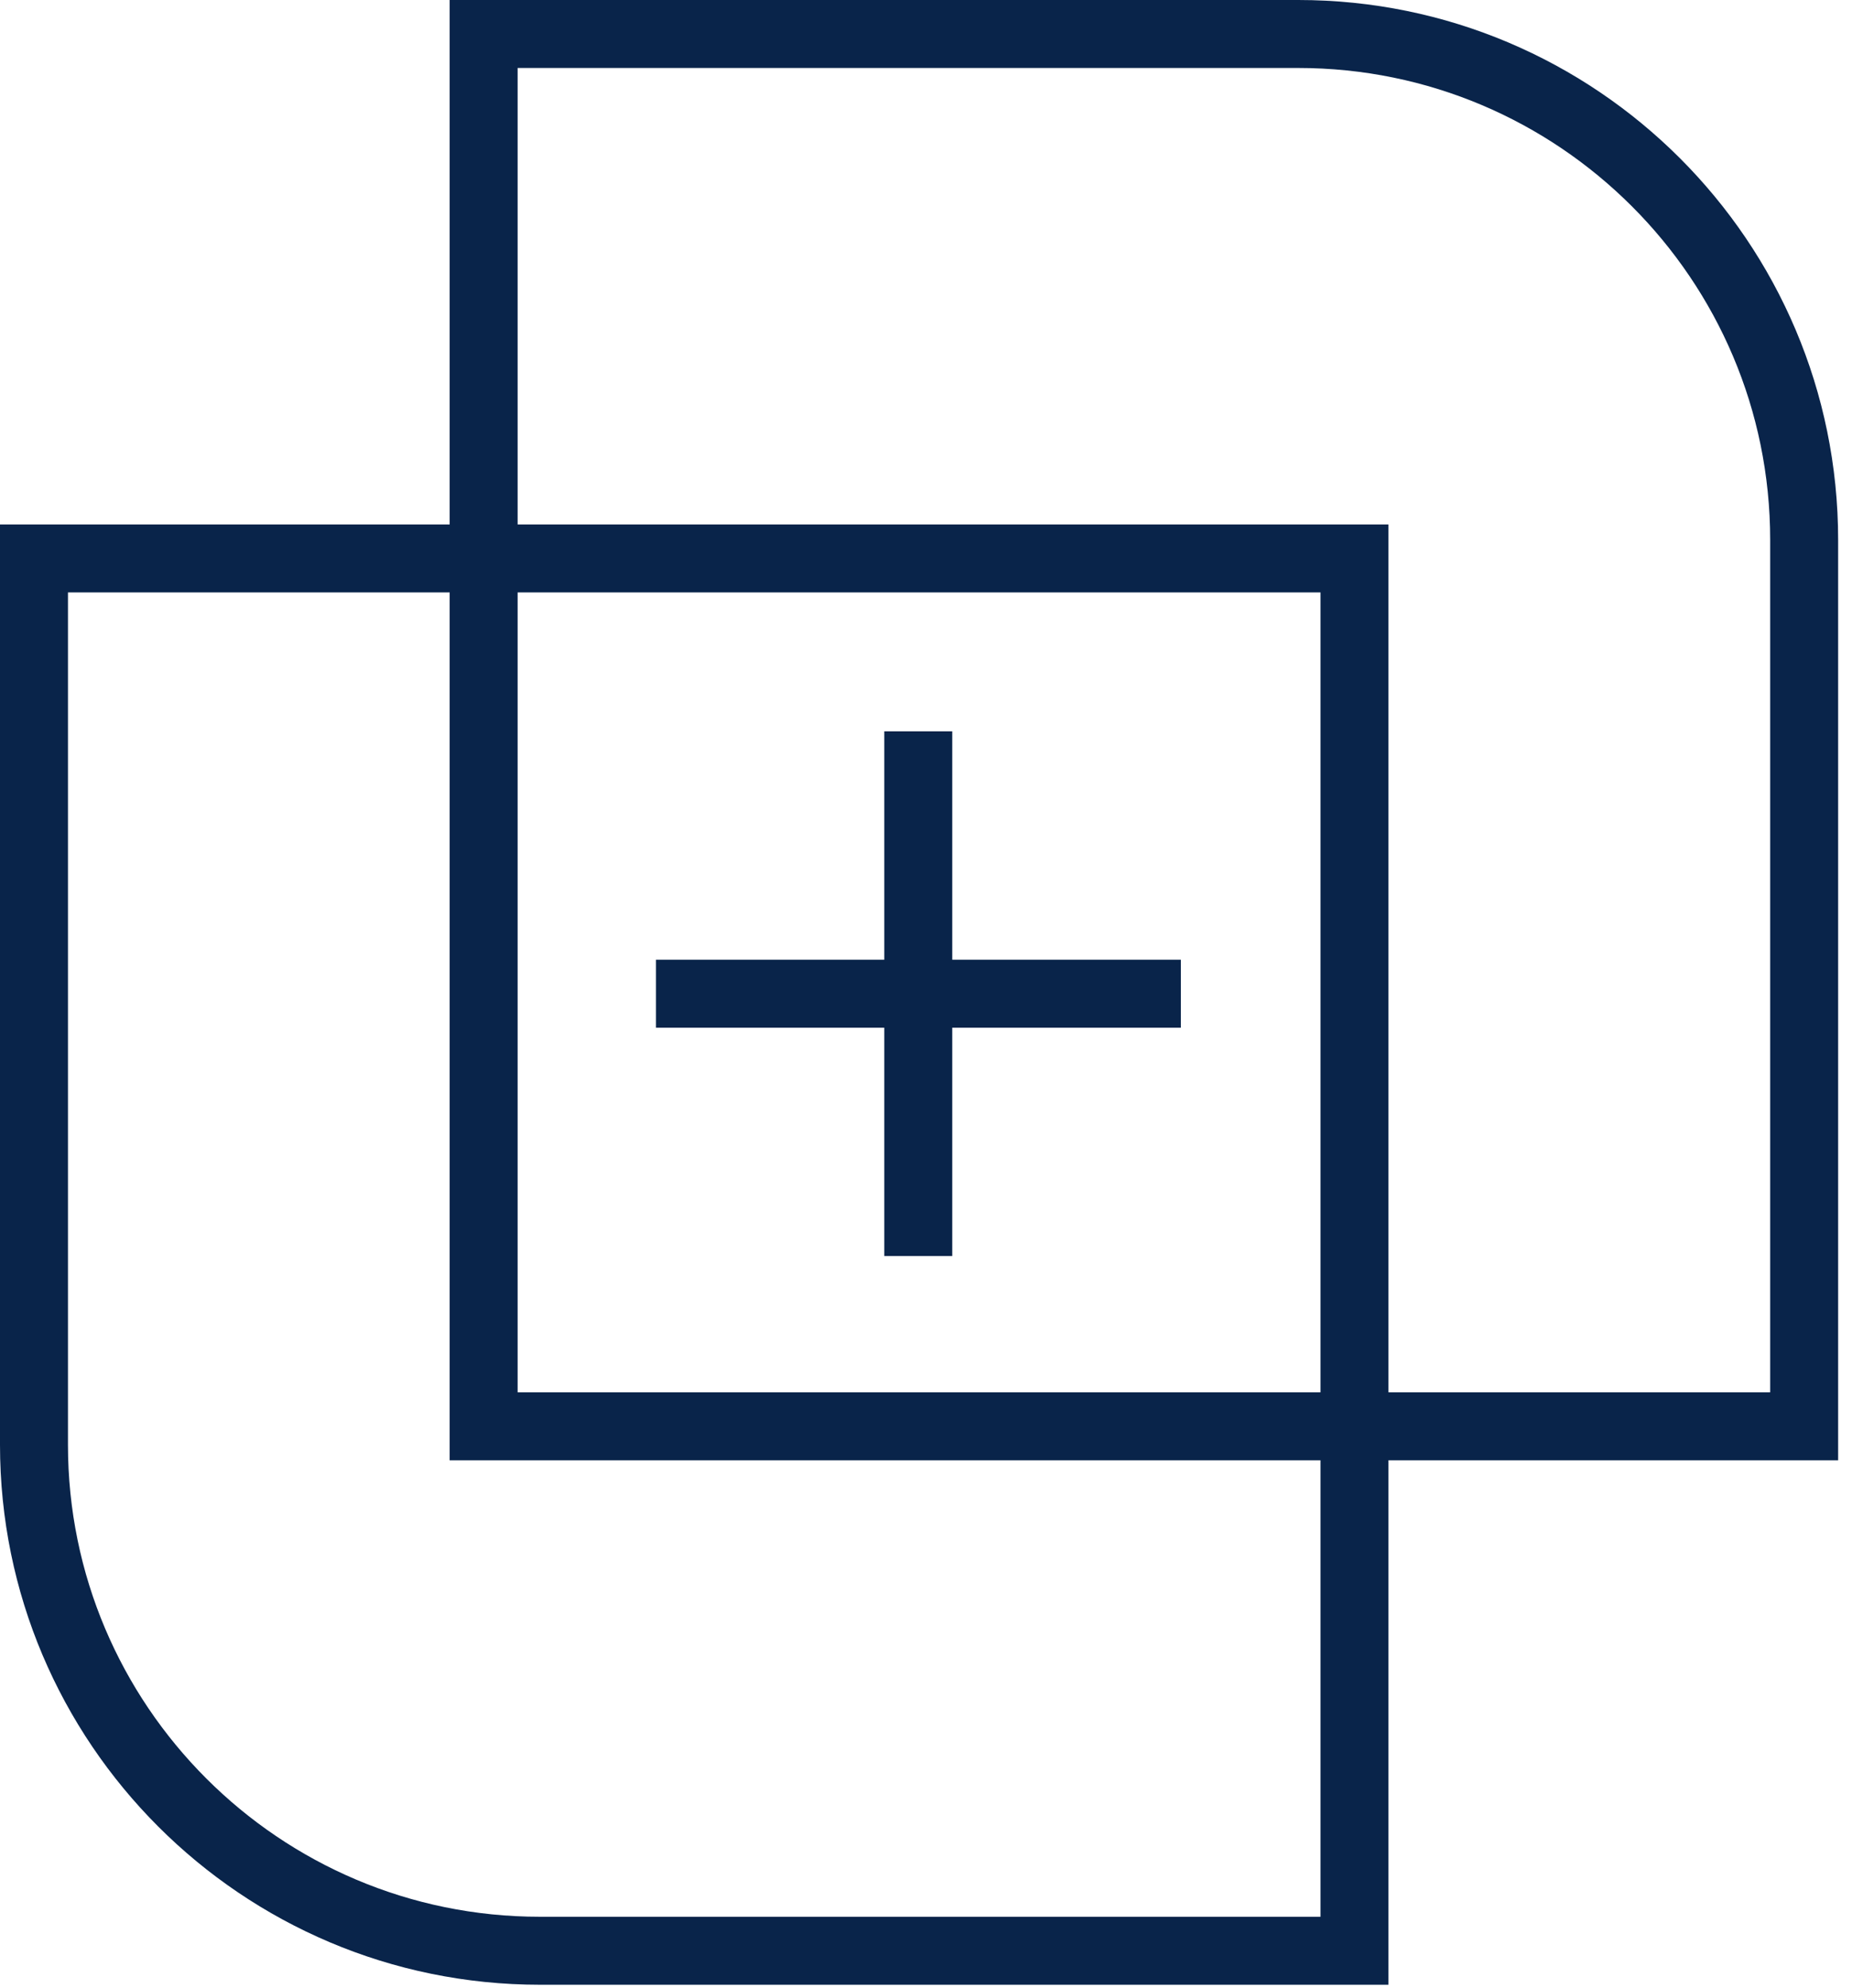
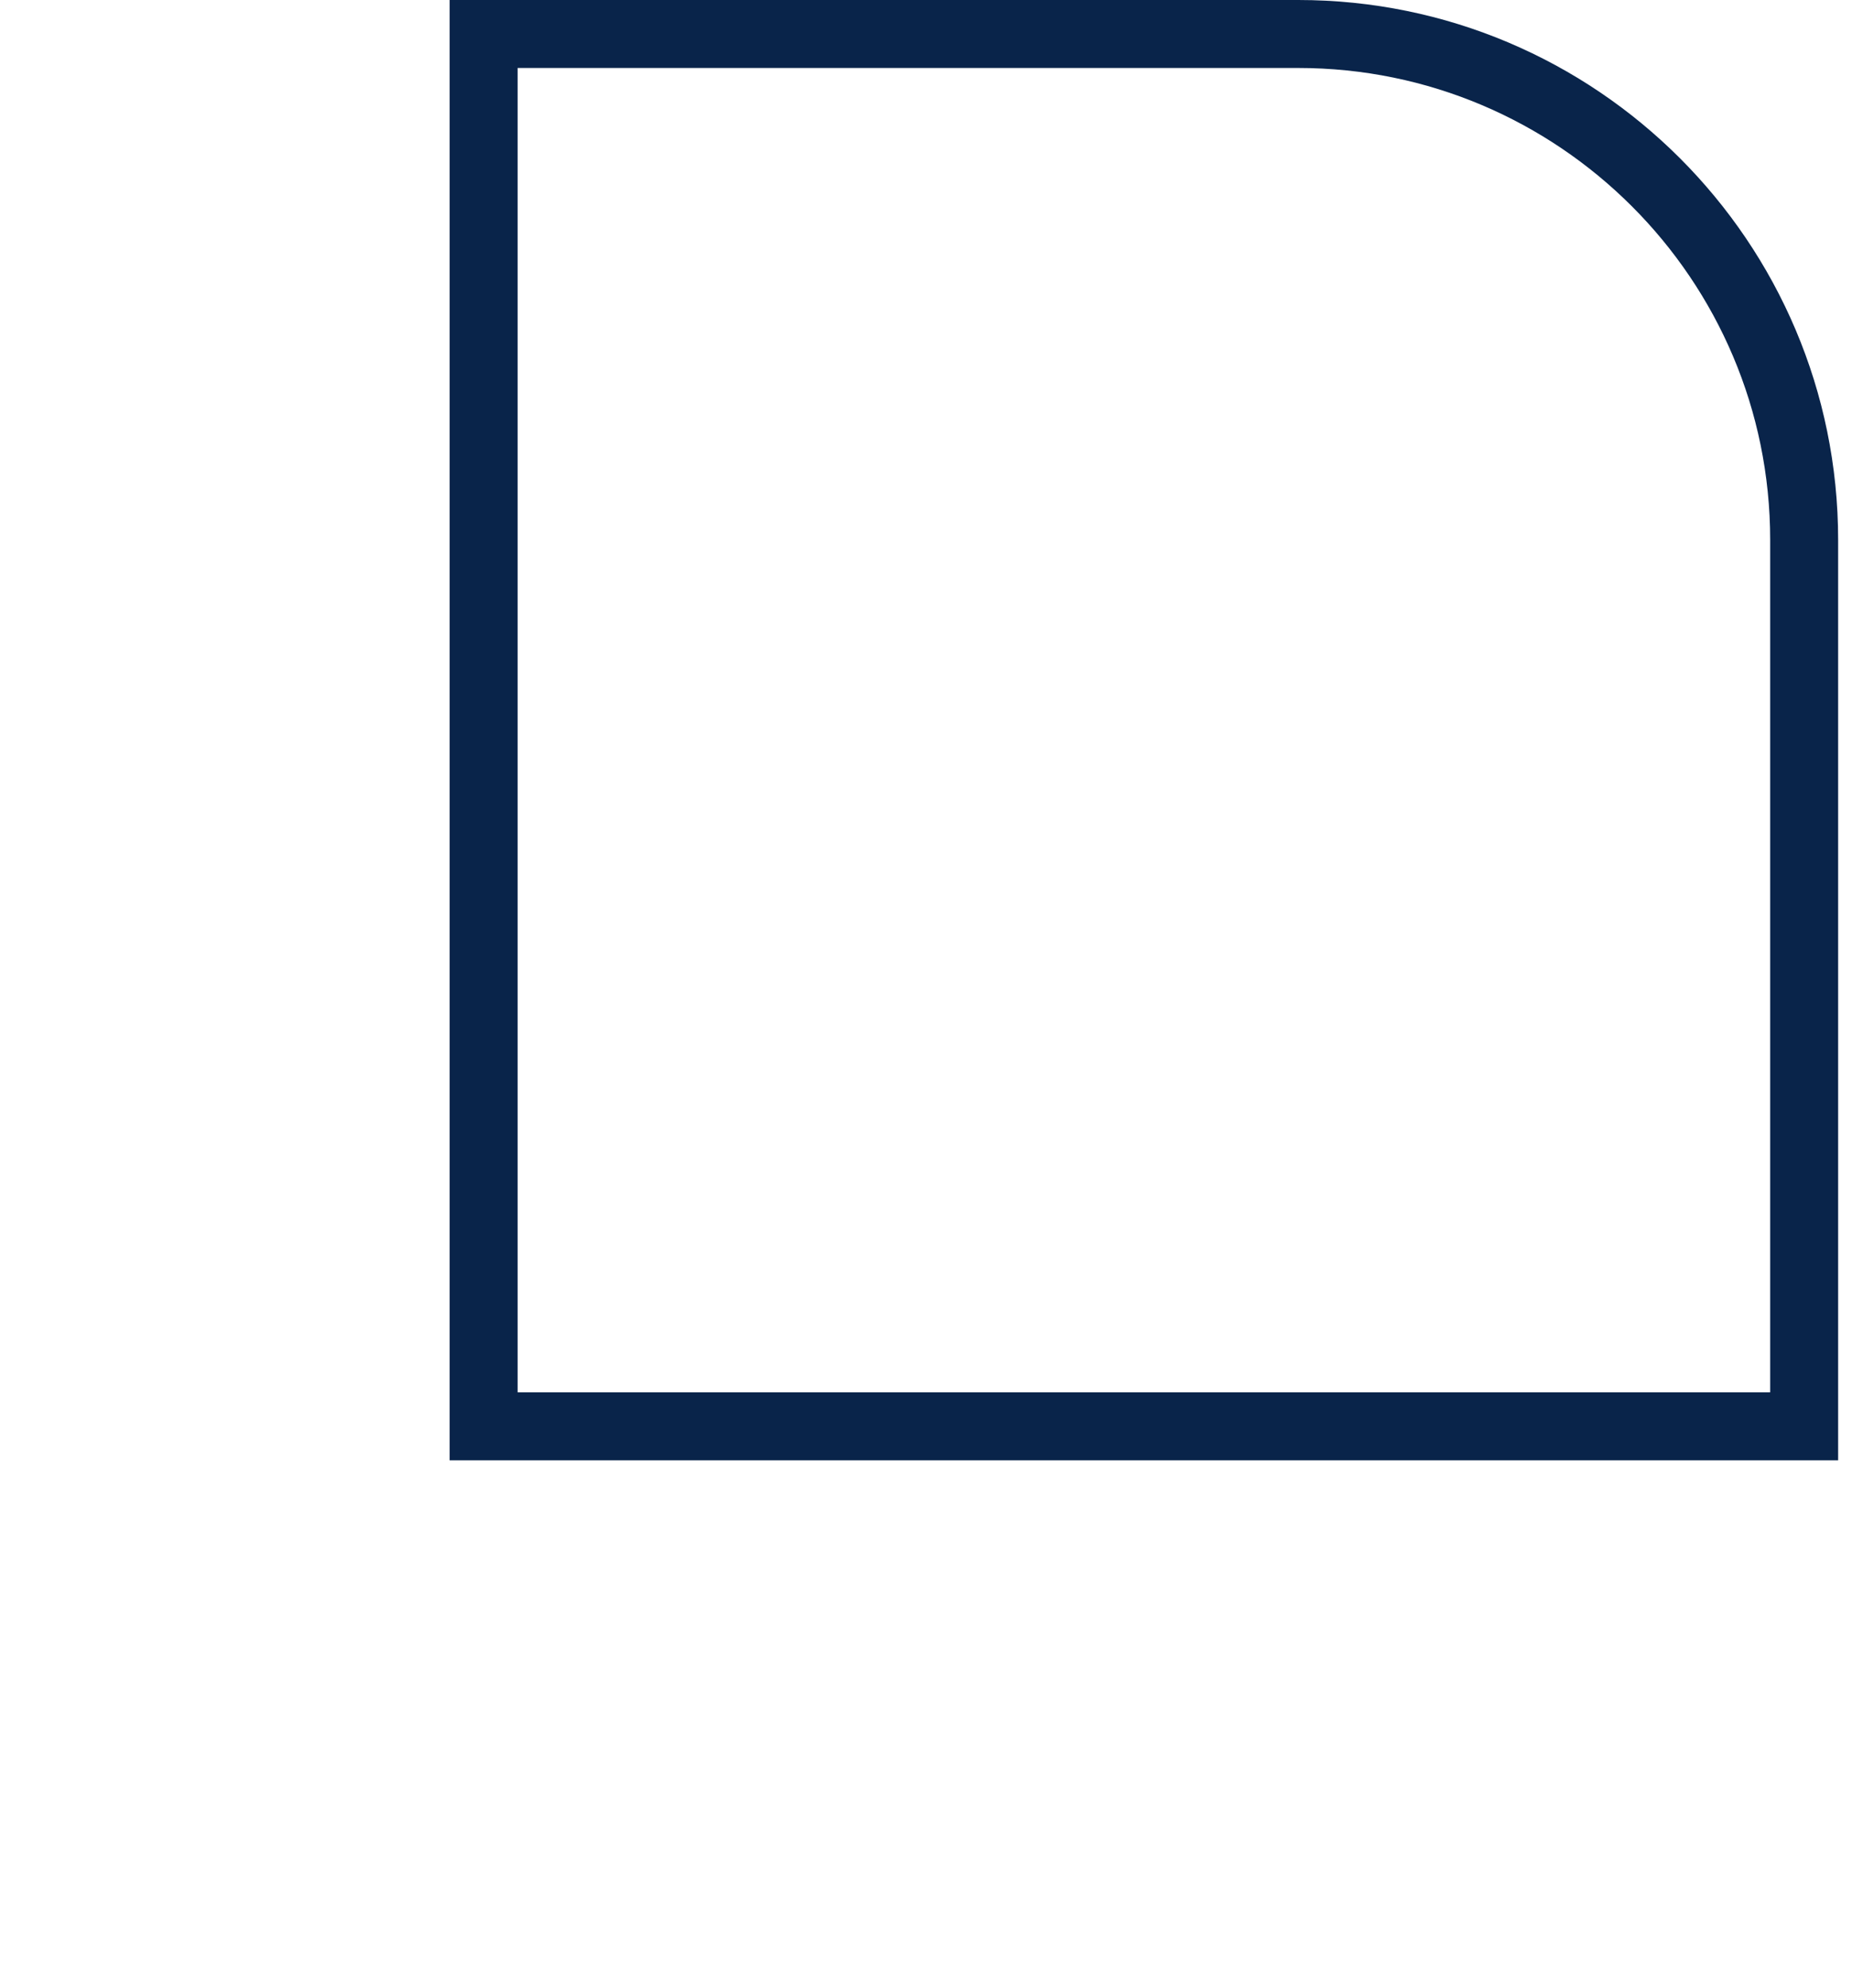
<svg xmlns="http://www.w3.org/2000/svg" width="109" height="117" viewBox="0 0 109 117" fill="none">
  <path d="M106.184 83.927L28.465 83.927L28.465 2L76.41 2C92.842 2 106.184 15.341 106.184 31.773V83.927Z" stroke="#09244A" stroke-width="4" stroke-miterlimit="10" />
-   <path d="M2 32.86H79.718V114.787H31.773C15.341 114.787 2 101.446 2 85.014V32.86Z" stroke="#09244A" stroke-width="4" stroke-miterlimit="10" />
-   <path d="M38.607 58.472H69.499" stroke="#09244A" stroke-width="4" stroke-miterlimit="10" />
-   <path d="M54.045 43.033V73.909" stroke="#09244A" stroke-width="4" stroke-miterlimit="10" />
</svg>